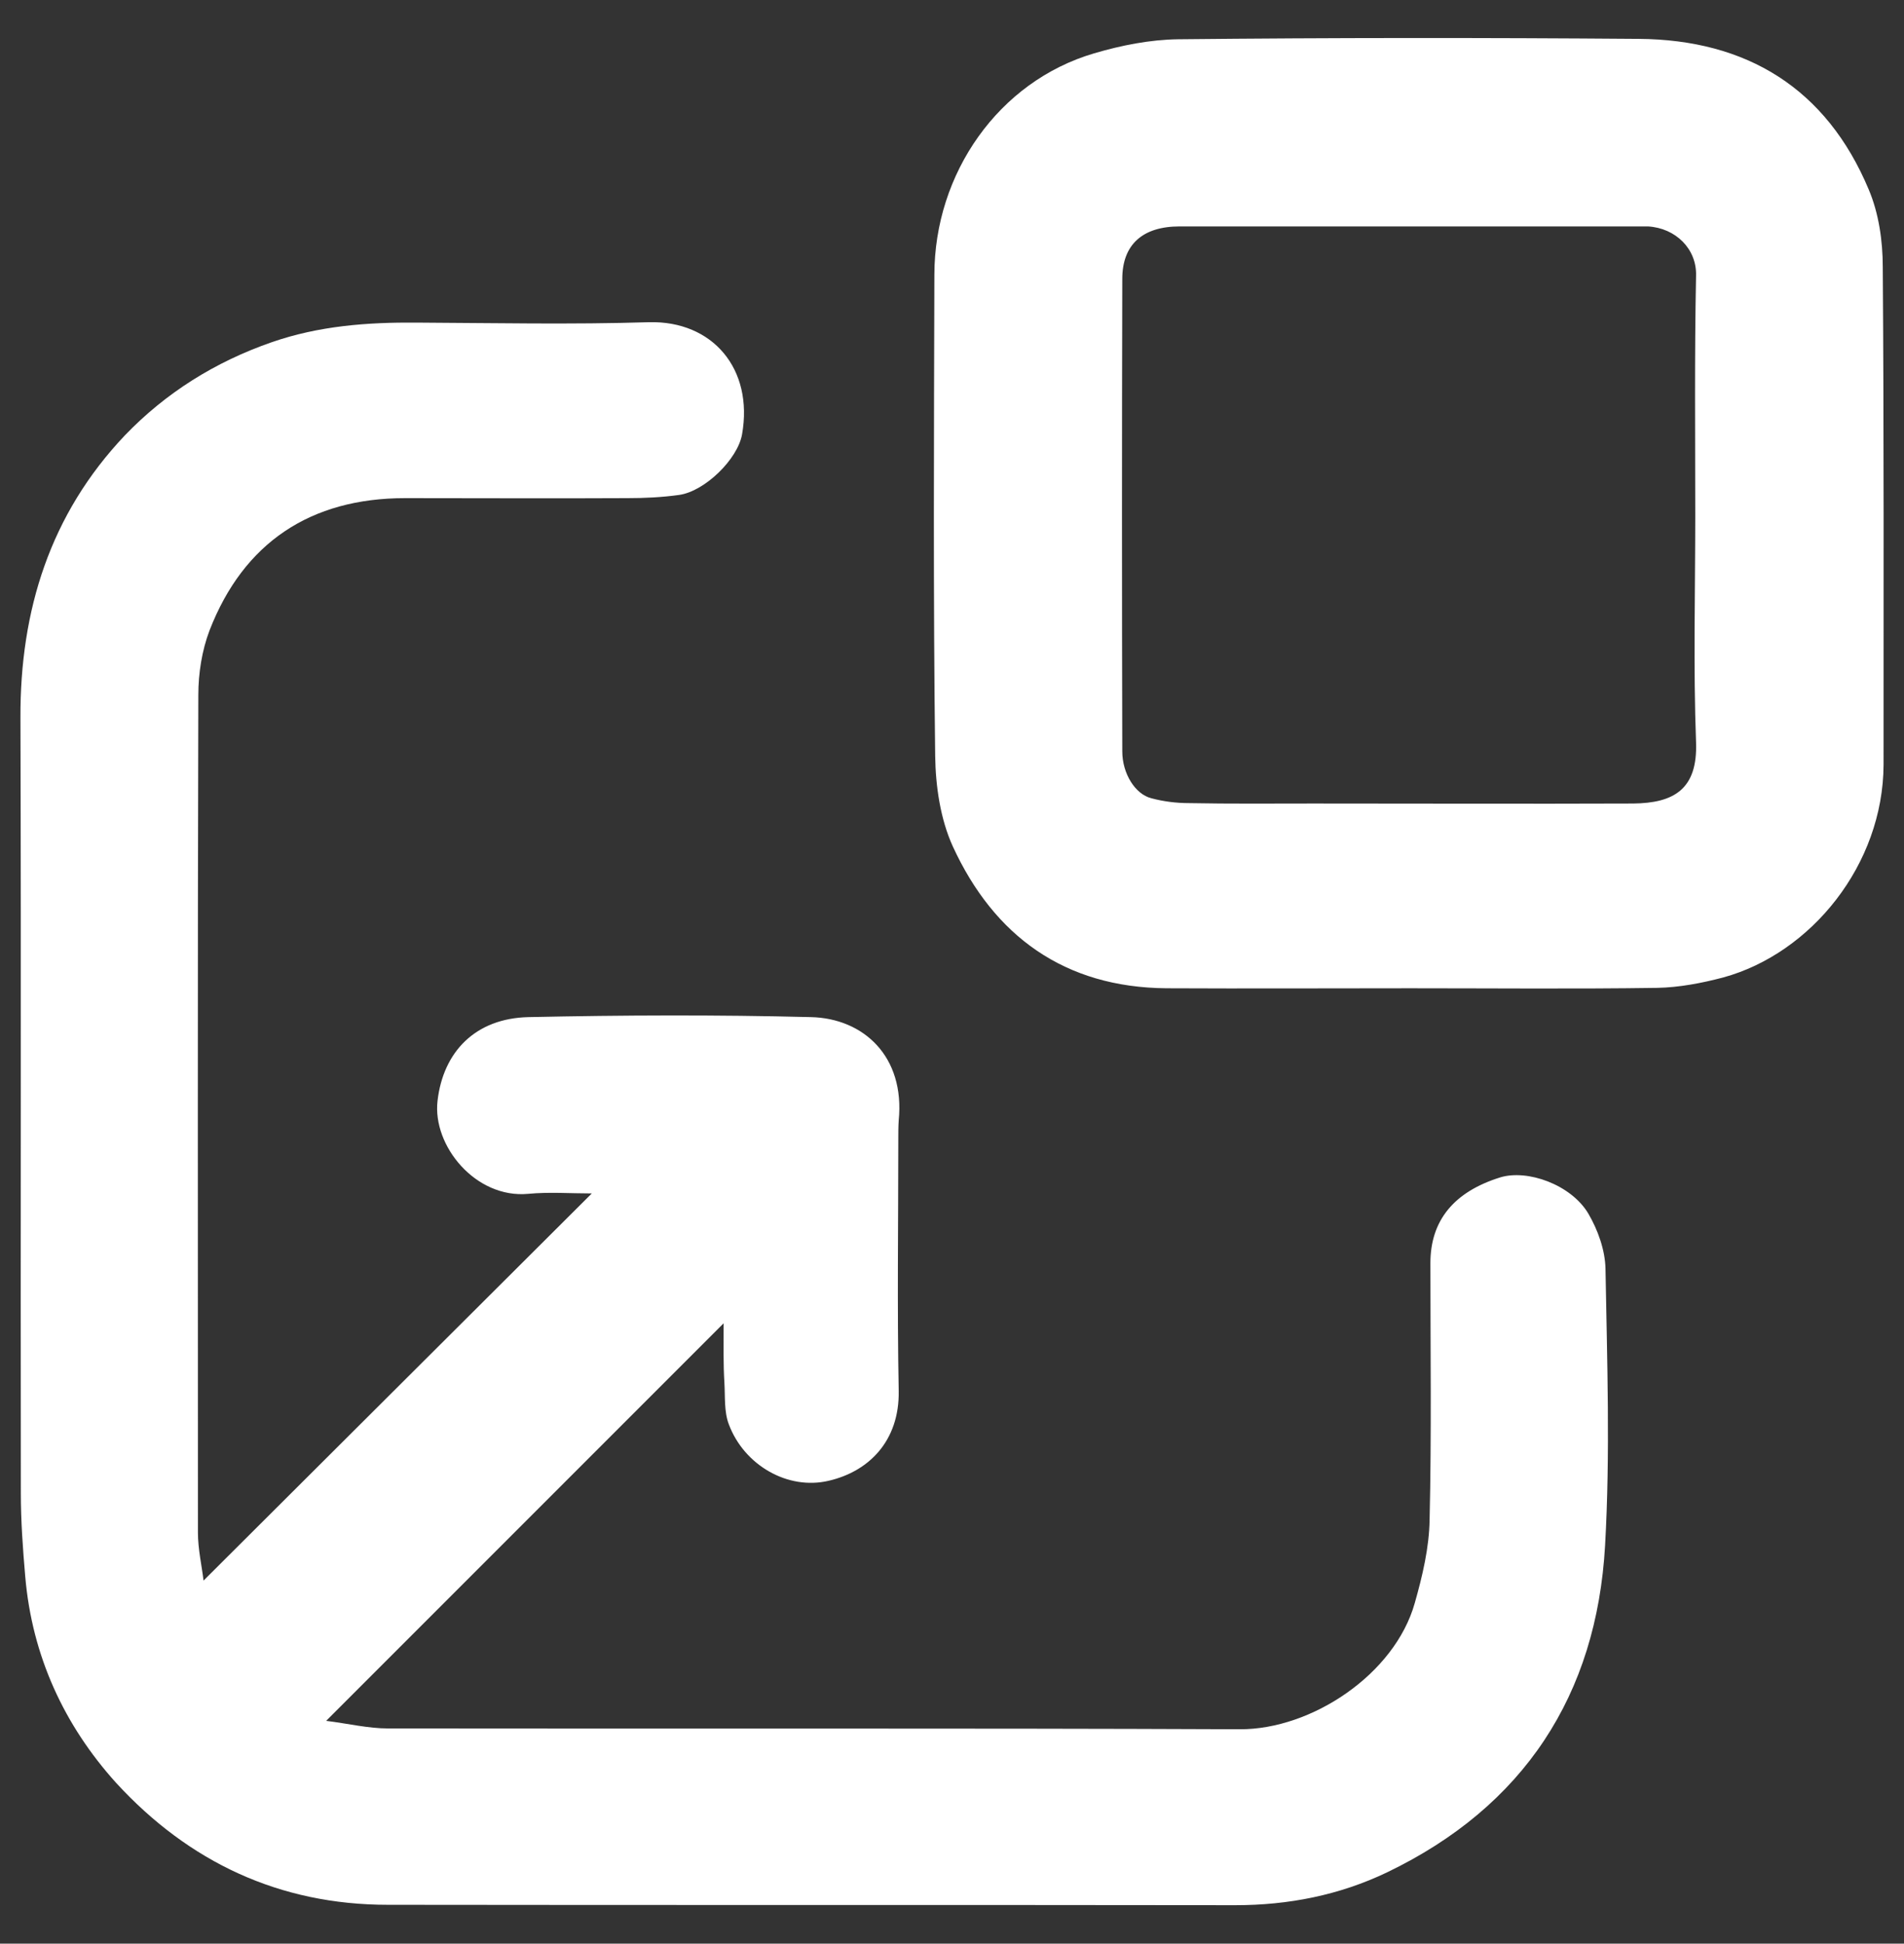
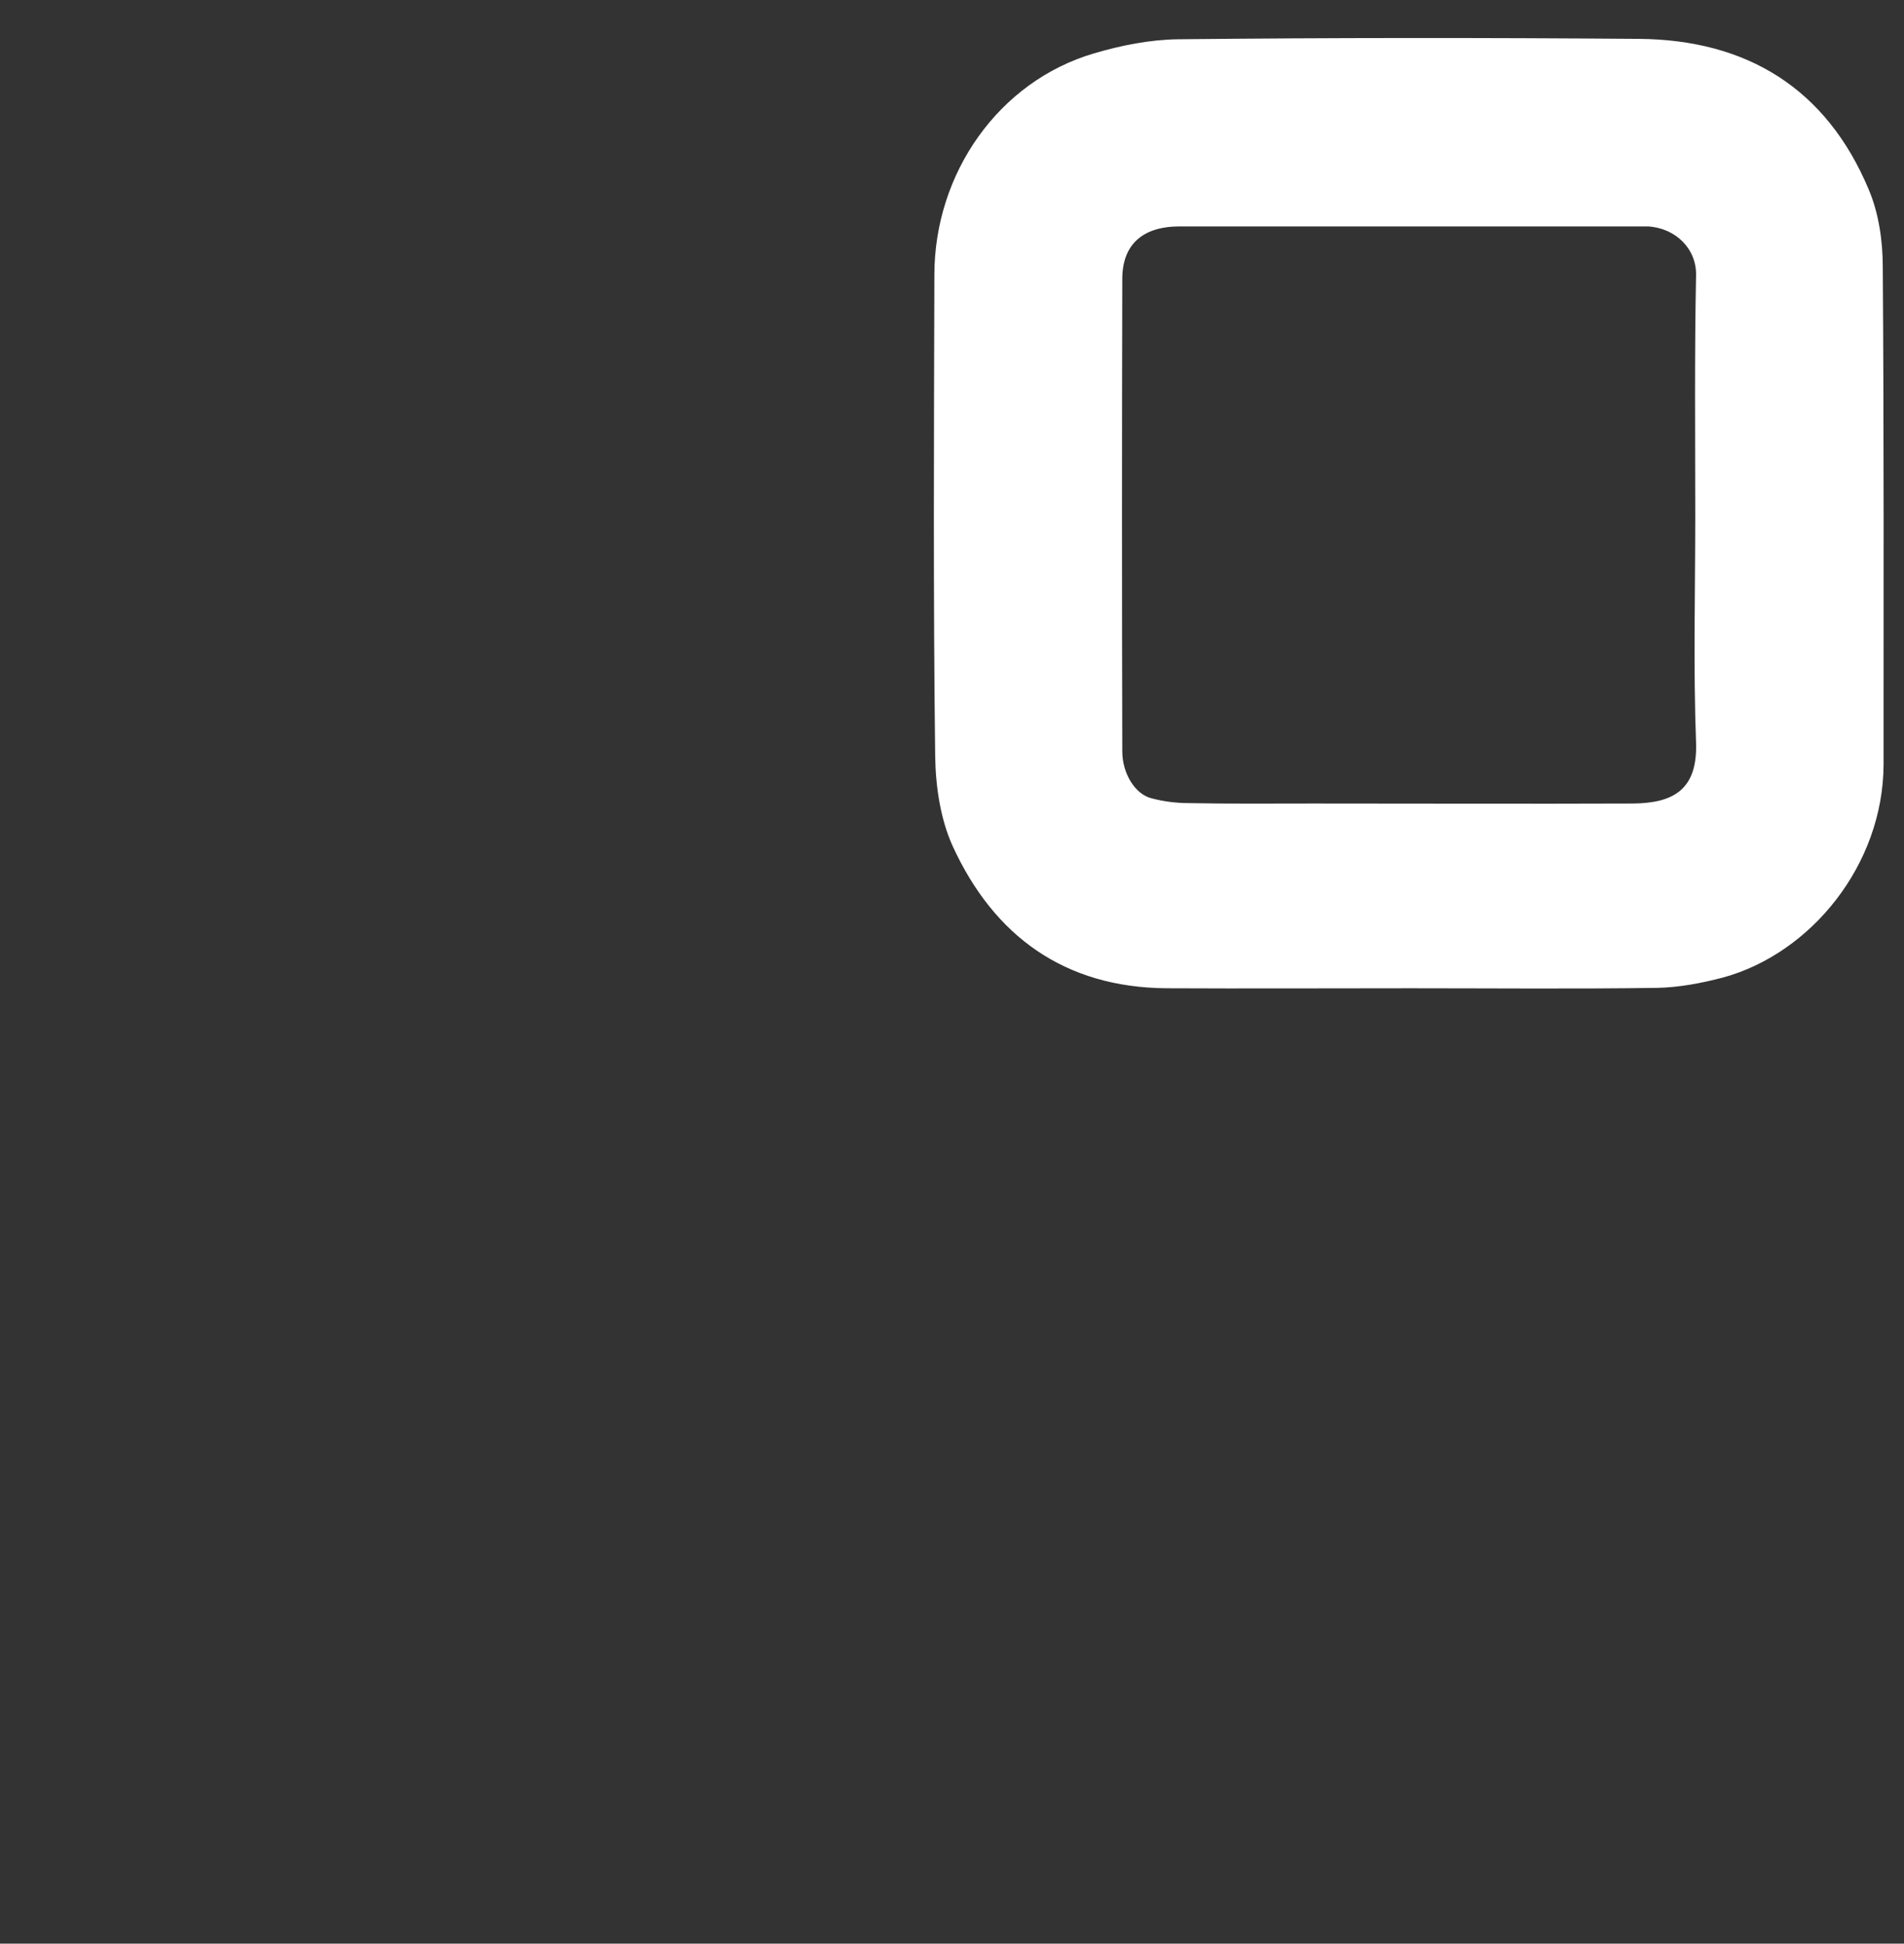
<svg xmlns="http://www.w3.org/2000/svg" id="Слой_1" x="0px" y="0px" viewBox="0 0 475.2 485" style="enable-background:new 0 0 475.2 485;" xml:space="preserve">
  <rect x="0" y="0" width="475.2" height="485" fill="#333333" stroke="none" />
  <style type="text/css"> .st0{fill:#FFFFFF;} </style>
-   <path class="st0" d="M180.6,330.2c-33.2,33.2-65.8,65.8-99.2,99.2c5.6,0.7,10.5,1.9,15.5,1.9c70.8,0.1,141.6-0.1,212.5,0.2 c17.9,0.1,38.7-13.7,43.7-31.5c1.9-6.7,3.6-13.8,3.7-20.8c0.5-21.3,0.2-42.7,0.2-64c0-10.7,5.9-17.8,17.4-21.4 c6.8-2.1,17.7,1.8,22,9c2.4,4.1,4.2,9.1,4.3,13.8c0.4,23,1.2,46-0.1,69c-2.1,37.4-20.3,65.2-54.4,81.6c-11.9,5.7-24.6,8.2-37.9,8.2 c-70.5-0.1-141,0-211.5-0.1c-27,0-49.6-10.6-67.8-30.4C16,430.5,8,413.2,6.3,393.4c-0.6-6.9-1.1-13.9-1.1-20.8 c-0.1-64.5,0.1-129-0.1-193.5c-0.1-26.8,7.4-50.8,26.1-70.5C41.4,98,53.7,90.3,67.8,85.4c11.8-4.1,23.9-5,36.2-4.9 c19.3,0.1,38.7,0.5,58-0.1c15.8-0.4,26.1,11.6,23.2,28c-1.1,6.2-9.3,14.2-15.7,15.1c-4.3,0.6-8.6,0.8-12.9,0.8 c-18.5,0.1-37,0-55.5,0c-23.6,0-40.3,11.1-48.8,33c-1.9,5-2.8,10.7-2.8,16.1c-0.2,69.7-0.1,139.3-0.1,209c0,4.2,1,8.5,1.4,12 c32.2-32.1,64.3-64.1,96.9-96.6c-5.4,0-10.7-0.4-15.9,0.1c-13.1,1.2-23.9-12-22.6-23.2c1.4-12.2,9.4-20.6,22.7-20.9 c23.5-0.5,47-0.6,70.5,0c13.1,0.3,23.5,9.8,21.9,25.8c-0.1,1.5-0.1,3-0.1,4.5c0,21-0.3,42,0.1,63c0.2,12.5-7.5,20.1-17.5,22.4 c-10.2,2.4-21.1-3.9-24.9-14.1c-1.2-3.1-0.9-6.9-1.1-10.3C180.5,340.3,180.6,335.6,180.6,330.2z" />
  <path class="st0" d="M469.9,66.6c0-6.5-1-13.4-3.5-19.3c-10.6-25.3-30.5-37.4-57.4-37.6c-38.3-0.3-76.7-0.3-115,0.1 c-7,0.1-14.1,1.5-20.9,3.5c-23.9,7-39.9,30-39.9,55.3c-0.1,40-0.3,80,0.2,120c0.1,7.6,1.3,15.8,4.4,22.6 c10.3,22.4,27.9,35.2,53.3,35.4c20.3,0.1,40.7,0,61,0c20.5,0,41,0.2,61.5-0.1c5.5-0.1,11.2-1.2,16.5-2.6c21.9-6,39.9-28.1,40-53.1 C470.1,149.3,470.2,108,469.9,66.6z M407.6,200.5c-26.6,0.1-53.3,0-79.9,0c-10.3,0-20.7,0.1-31-0.1c-3.1,0-6.3-0.4-9.3-1.2 c-4.1-1-7.3-6.2-7.3-11.7c-0.1-39.3-0.1-78.6,0-117.9c0-8.6,5.1-13.1,14.3-13.1c38,0,76,0,113.9,0c1,0,2,0,3,0 c6.9,0.4,12.2,5.6,12,12.3c-0.4,20-0.2,40-0.2,60c0,18.8-0.5,37.7,0.2,56.5C423.7,197,417.7,200.4,407.6,200.5z" />
</svg>